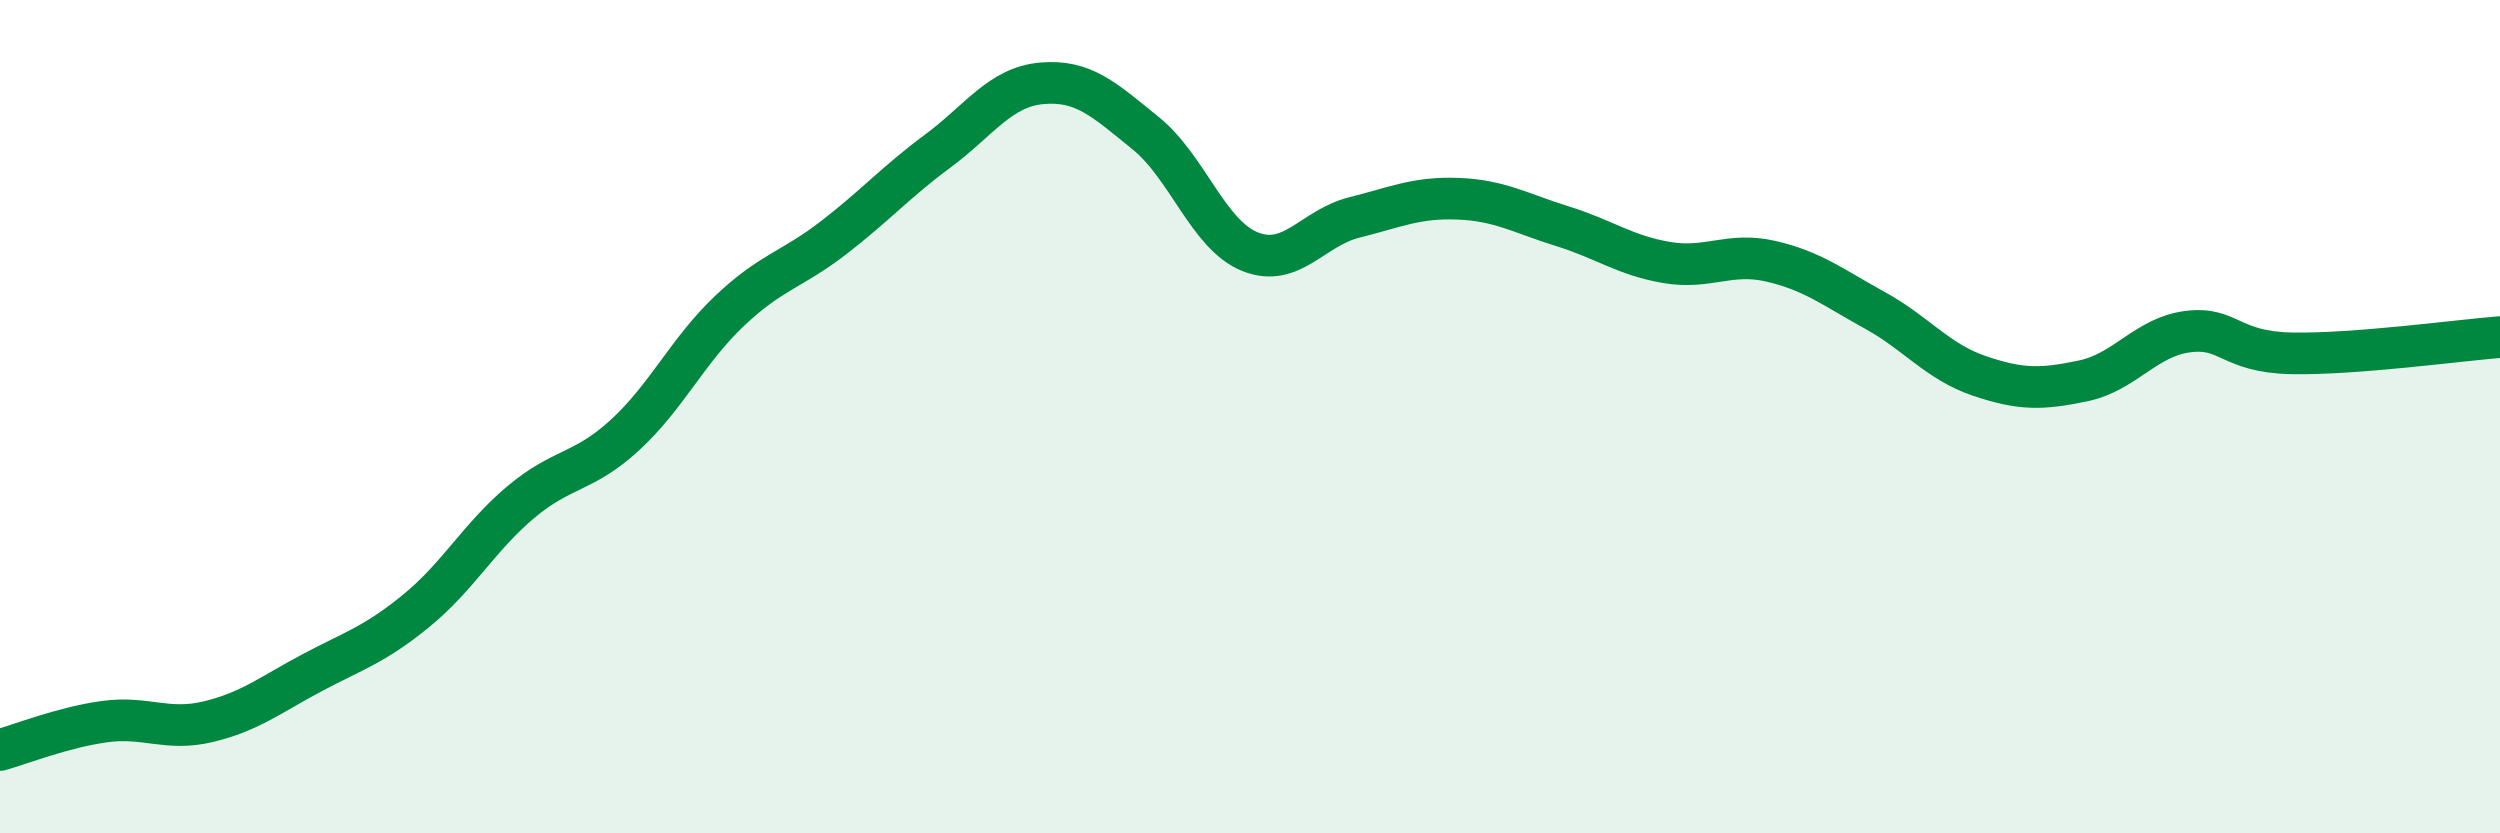
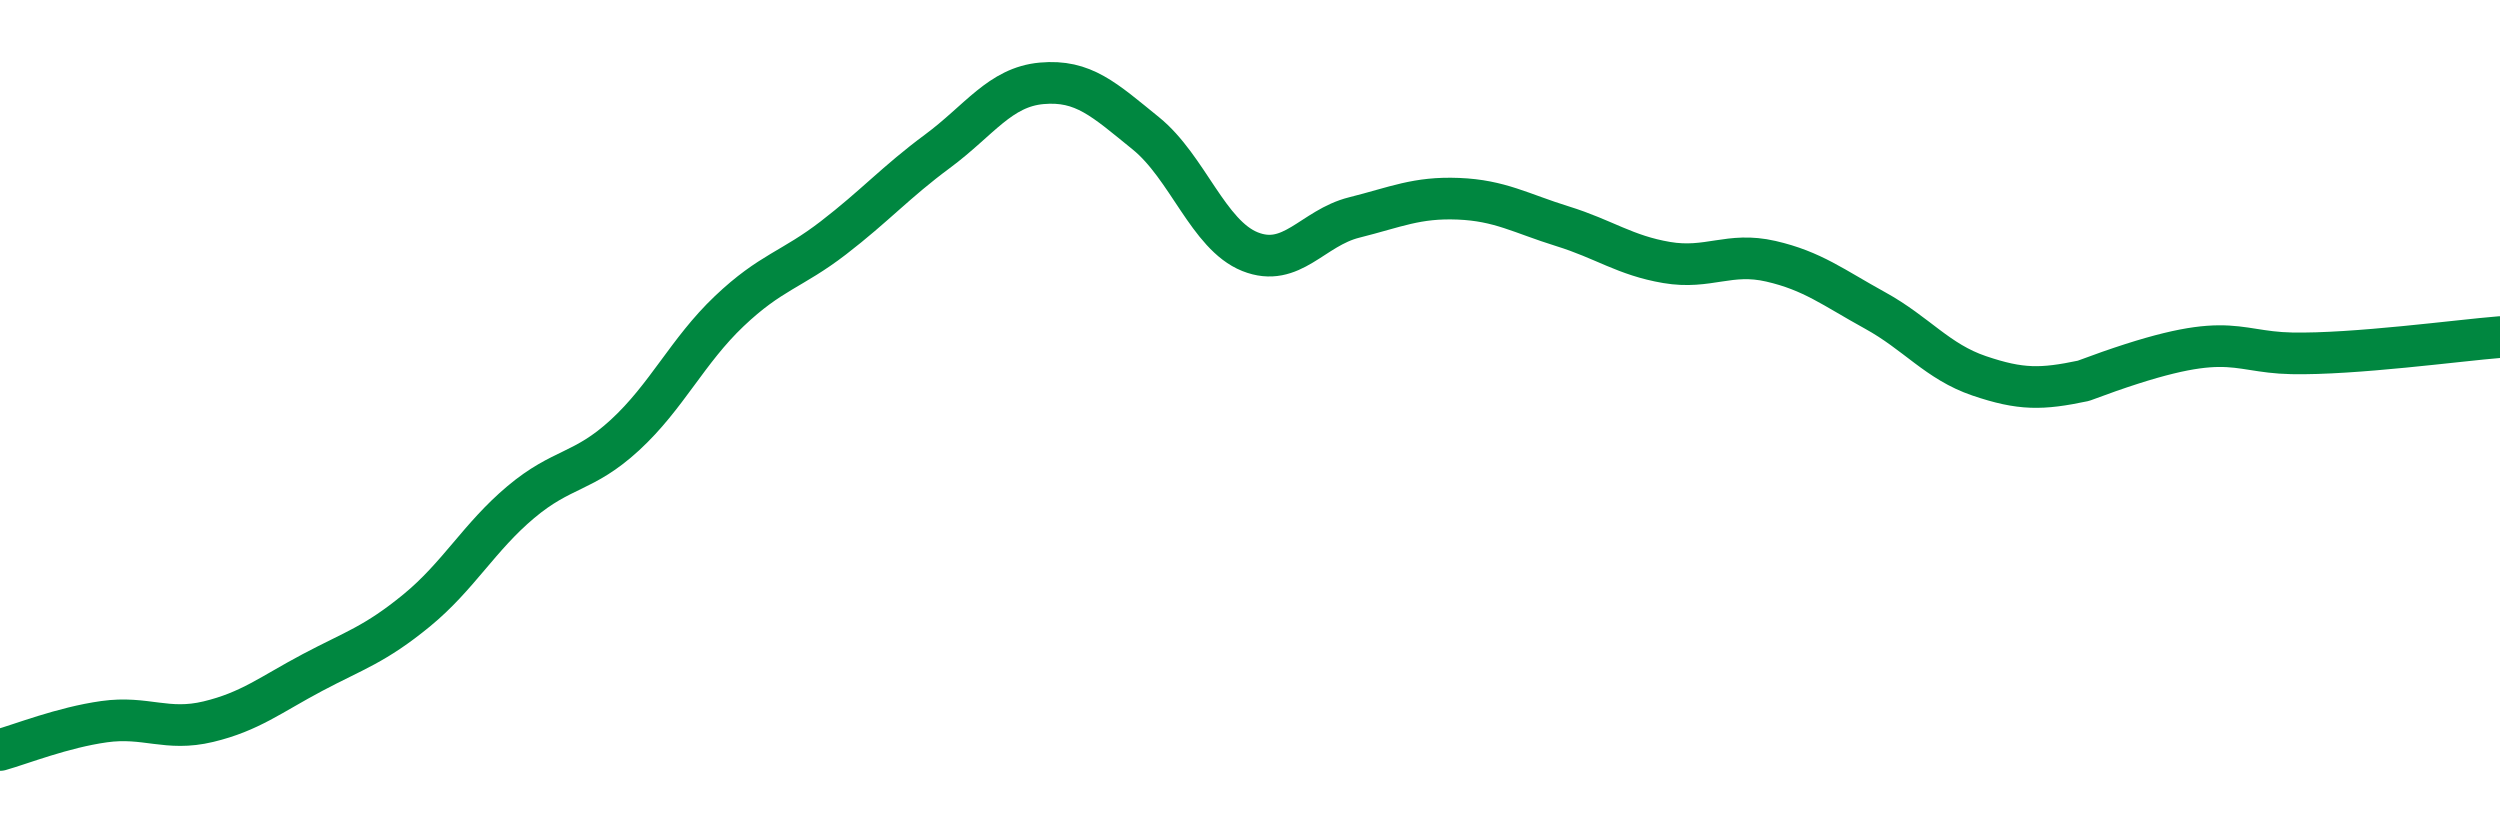
<svg xmlns="http://www.w3.org/2000/svg" width="60" height="20" viewBox="0 0 60 20">
-   <path d="M 0,18 C 0.5,17.86 1.5,17.46 2.5,17.32 C 3.5,17.18 4,17.56 5,17.32 C 6,17.08 6.5,16.67 7.5,16.14 C 8.5,15.61 9,15.47 10,14.65 C 11,13.83 11.5,12.89 12.5,12.05 C 13.5,11.21 14,11.36 15,10.44 C 16,9.52 16.5,8.42 17.5,7.47 C 18.5,6.52 19,6.48 20,5.71 C 21,4.94 21.5,4.37 22.5,3.63 C 23.5,2.89 24,2.09 25,2 C 26,1.91 26.5,2.39 27.5,3.2 C 28.5,4.01 29,5.64 30,6.04 C 31,6.44 31.5,5.47 32.5,5.22 C 33.5,4.97 34,4.73 35,4.77 C 36,4.81 36.5,5.12 37.5,5.43 C 38.5,5.74 39,6.13 40,6.3 C 41,6.47 41.5,6.04 42.5,6.27 C 43.5,6.5 44,6.9 45,7.45 C 46,8 46.5,8.68 47.5,9.02 C 48.5,9.36 49,9.35 50,9.14 C 51,8.93 51.5,8.09 52.5,7.96 C 53.5,7.83 53.5,8.45 55,8.48 C 56.5,8.51 59,8.17 60,8.09L60 20L0 20Z" fill="#008740" opacity="0.1" stroke-linecap="round" stroke-linejoin="round" />
-   <path d="M 0,18 C 0.5,17.86 1.5,17.46 2.5,17.32 C 3.5,17.18 4,17.56 5,17.32 C 6,17.08 6.5,16.67 7.5,16.14 C 8.5,15.61 9,15.47 10,14.65 C 11,13.83 11.5,12.89 12.5,12.05 C 13.5,11.21 14,11.36 15,10.44 C 16,9.52 16.5,8.42 17.5,7.47 C 18.5,6.52 19,6.48 20,5.71 C 21,4.94 21.5,4.37 22.5,3.63 C 23.5,2.89 24,2.09 25,2 C 26,1.91 26.5,2.39 27.5,3.2 C 28.5,4.01 29,5.64 30,6.04 C 31,6.44 31.5,5.47 32.5,5.22 C 33.5,4.97 34,4.73 35,4.77 C 36,4.81 36.5,5.12 37.5,5.43 C 38.5,5.74 39,6.13 40,6.3 C 41,6.47 41.5,6.04 42.5,6.27 C 43.5,6.5 44,6.9 45,7.45 C 46,8 46.5,8.68 47.5,9.02 C 48.5,9.36 49,9.35 50,9.14 C 51,8.93 51.5,8.09 52.5,7.96 C 53.5,7.83 53.5,8.45 55,8.48 C 56.5,8.51 59,8.17 60,8.09" stroke="#008740" stroke-width="1" fill="none" stroke-linecap="round" stroke-linejoin="round" />
+   <path d="M 0,18 C 0.5,17.86 1.5,17.46 2.5,17.32 C 3.5,17.18 4,17.56 5,17.32 C 6,17.08 6.5,16.67 7.5,16.14 C 8.5,15.61 9,15.47 10,14.65 C 11,13.83 11.5,12.89 12.5,12.05 C 13.5,11.21 14,11.36 15,10.44 C 16,9.52 16.5,8.42 17.5,7.47 C 18.5,6.52 19,6.48 20,5.71 C 21,4.94 21.5,4.37 22.5,3.63 C 23.5,2.89 24,2.09 25,2 C 26,1.91 26.5,2.39 27.5,3.2 C 28.5,4.01 29,5.64 30,6.04 C 31,6.44 31.5,5.47 32.5,5.22 C 33.5,4.97 34,4.73 35,4.77 C 36,4.81 36.5,5.12 37.5,5.43 C 38.5,5.74 39,6.13 40,6.3 C 41,6.47 41.5,6.04 42.5,6.27 C 43.5,6.5 44,6.9 45,7.45 C 46,8 46.5,8.68 47.5,9.02 C 48.5,9.36 49,9.35 50,9.14 C 53.5,7.83 53.5,8.45 55,8.48 C 56.5,8.51 59,8.17 60,8.09" stroke="#008740" stroke-width="1" fill="none" stroke-linecap="round" stroke-linejoin="round" />
</svg>